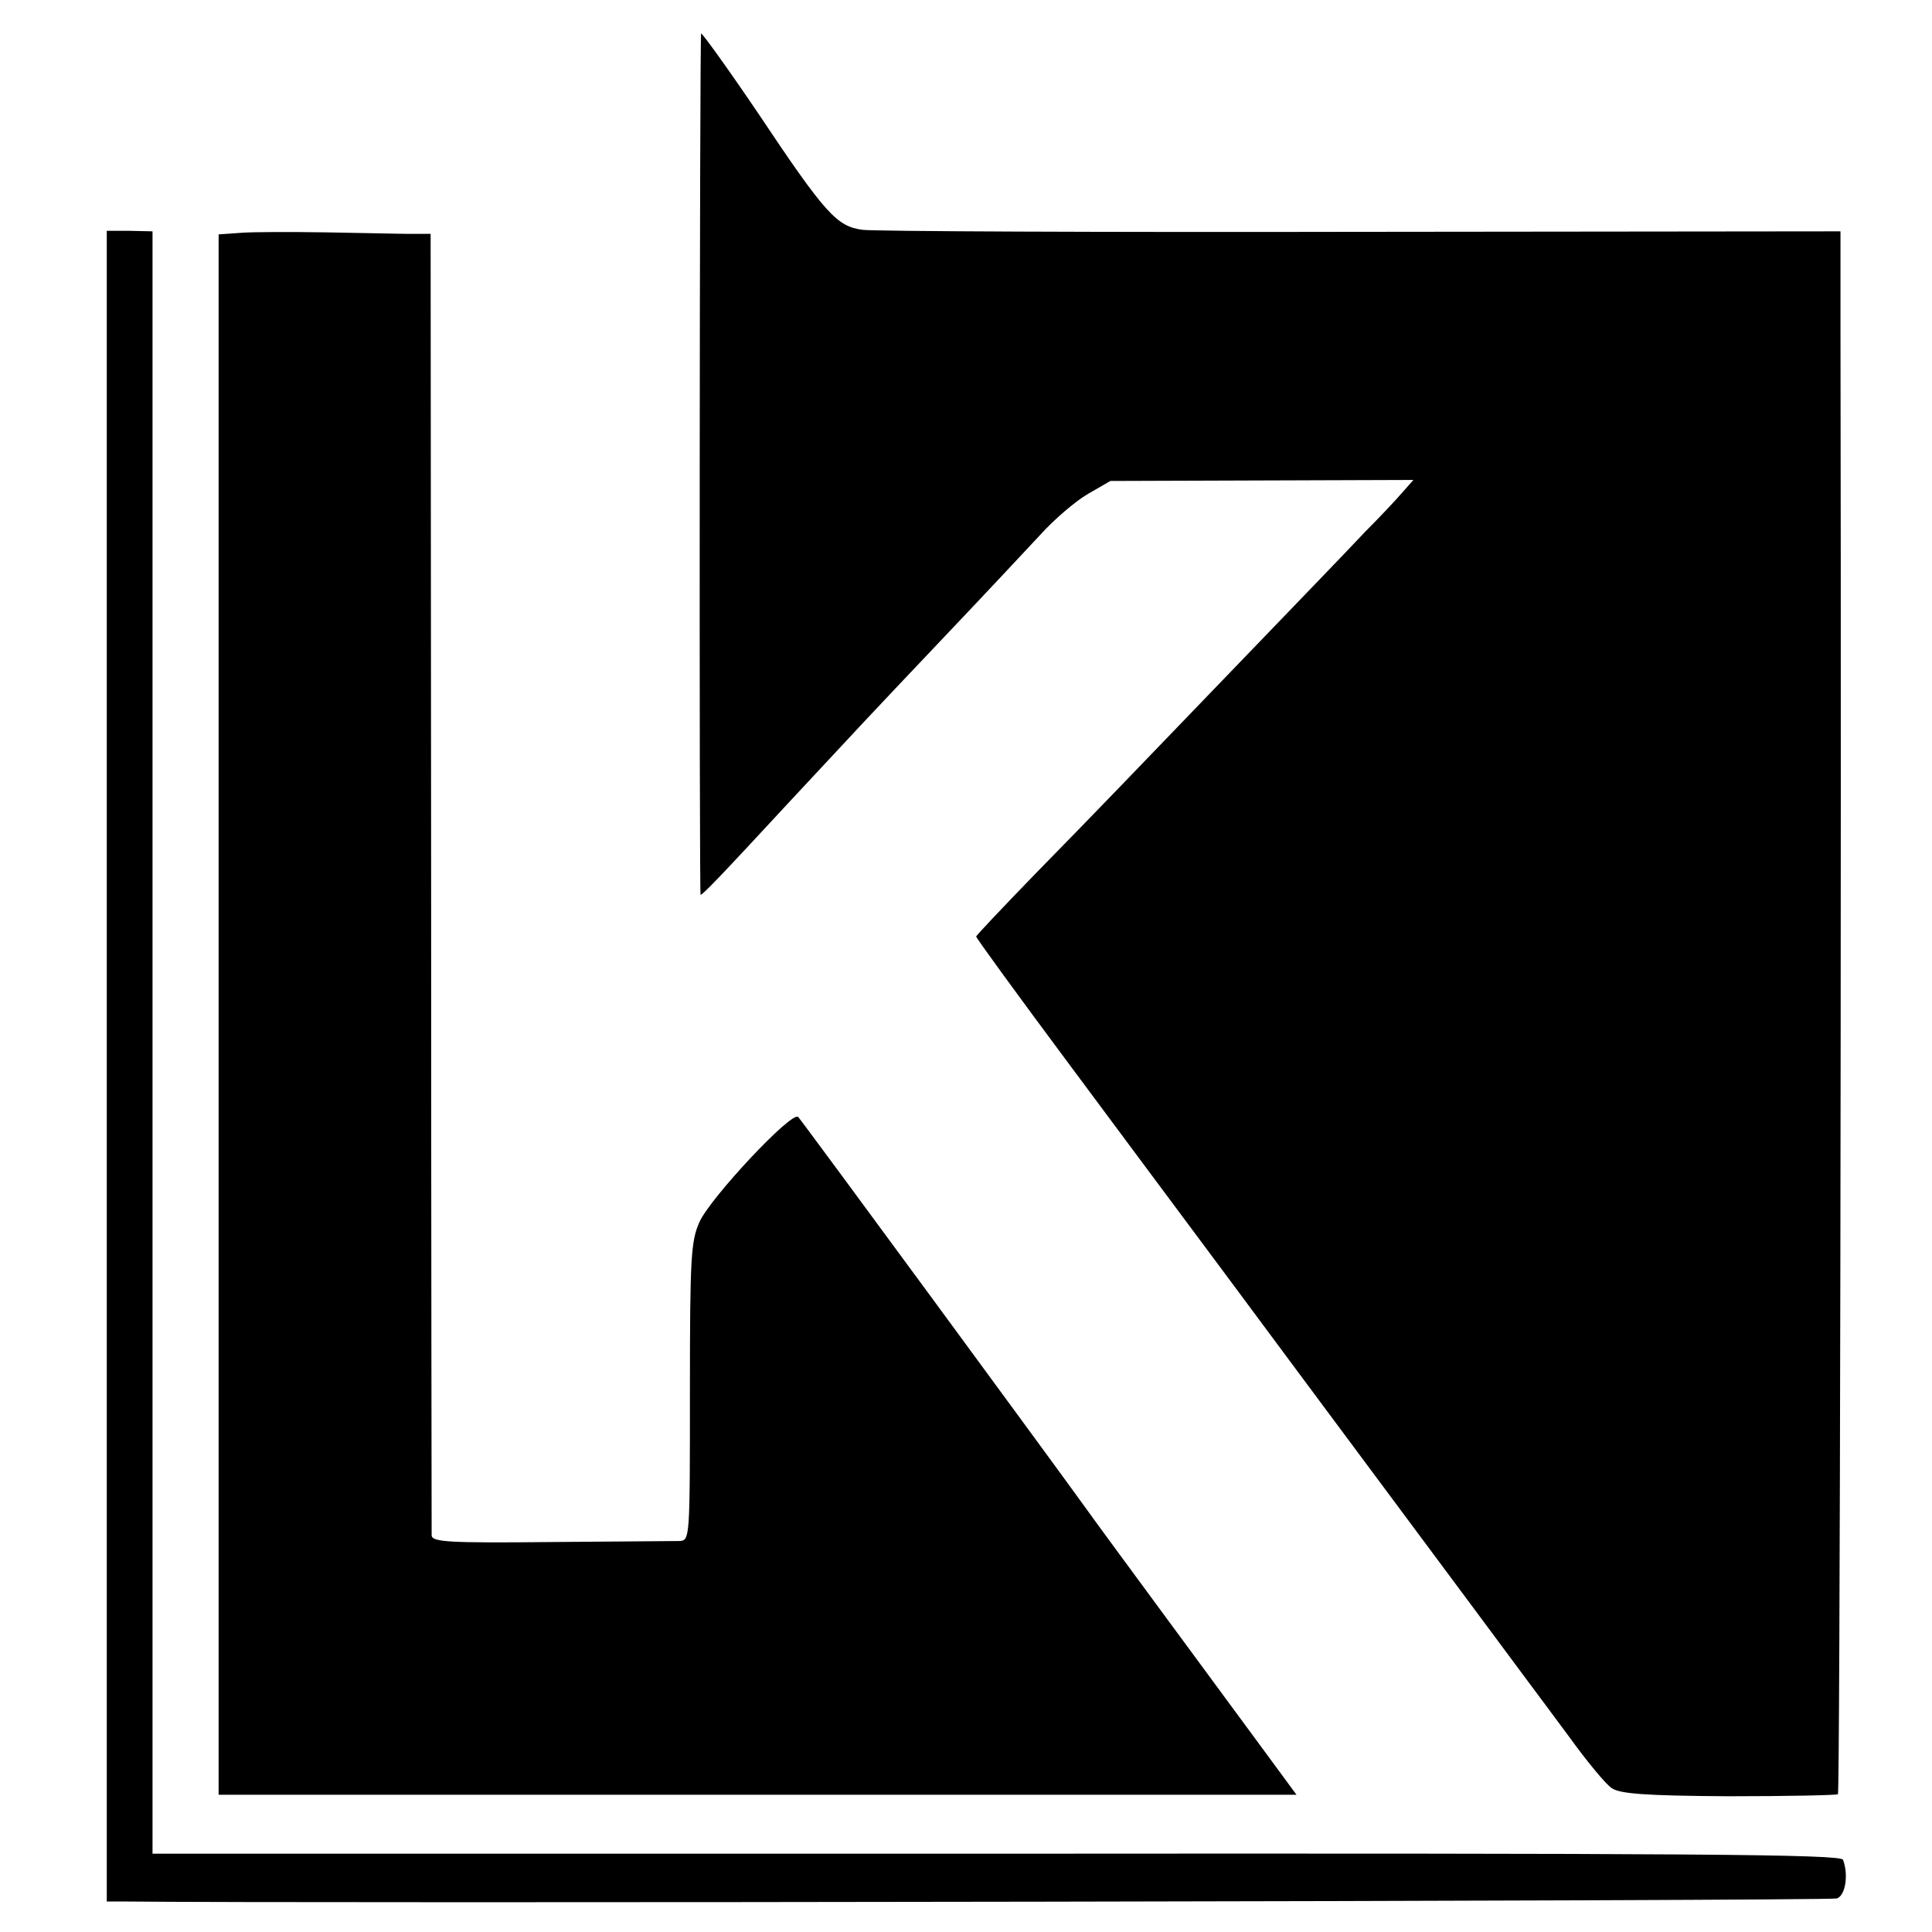
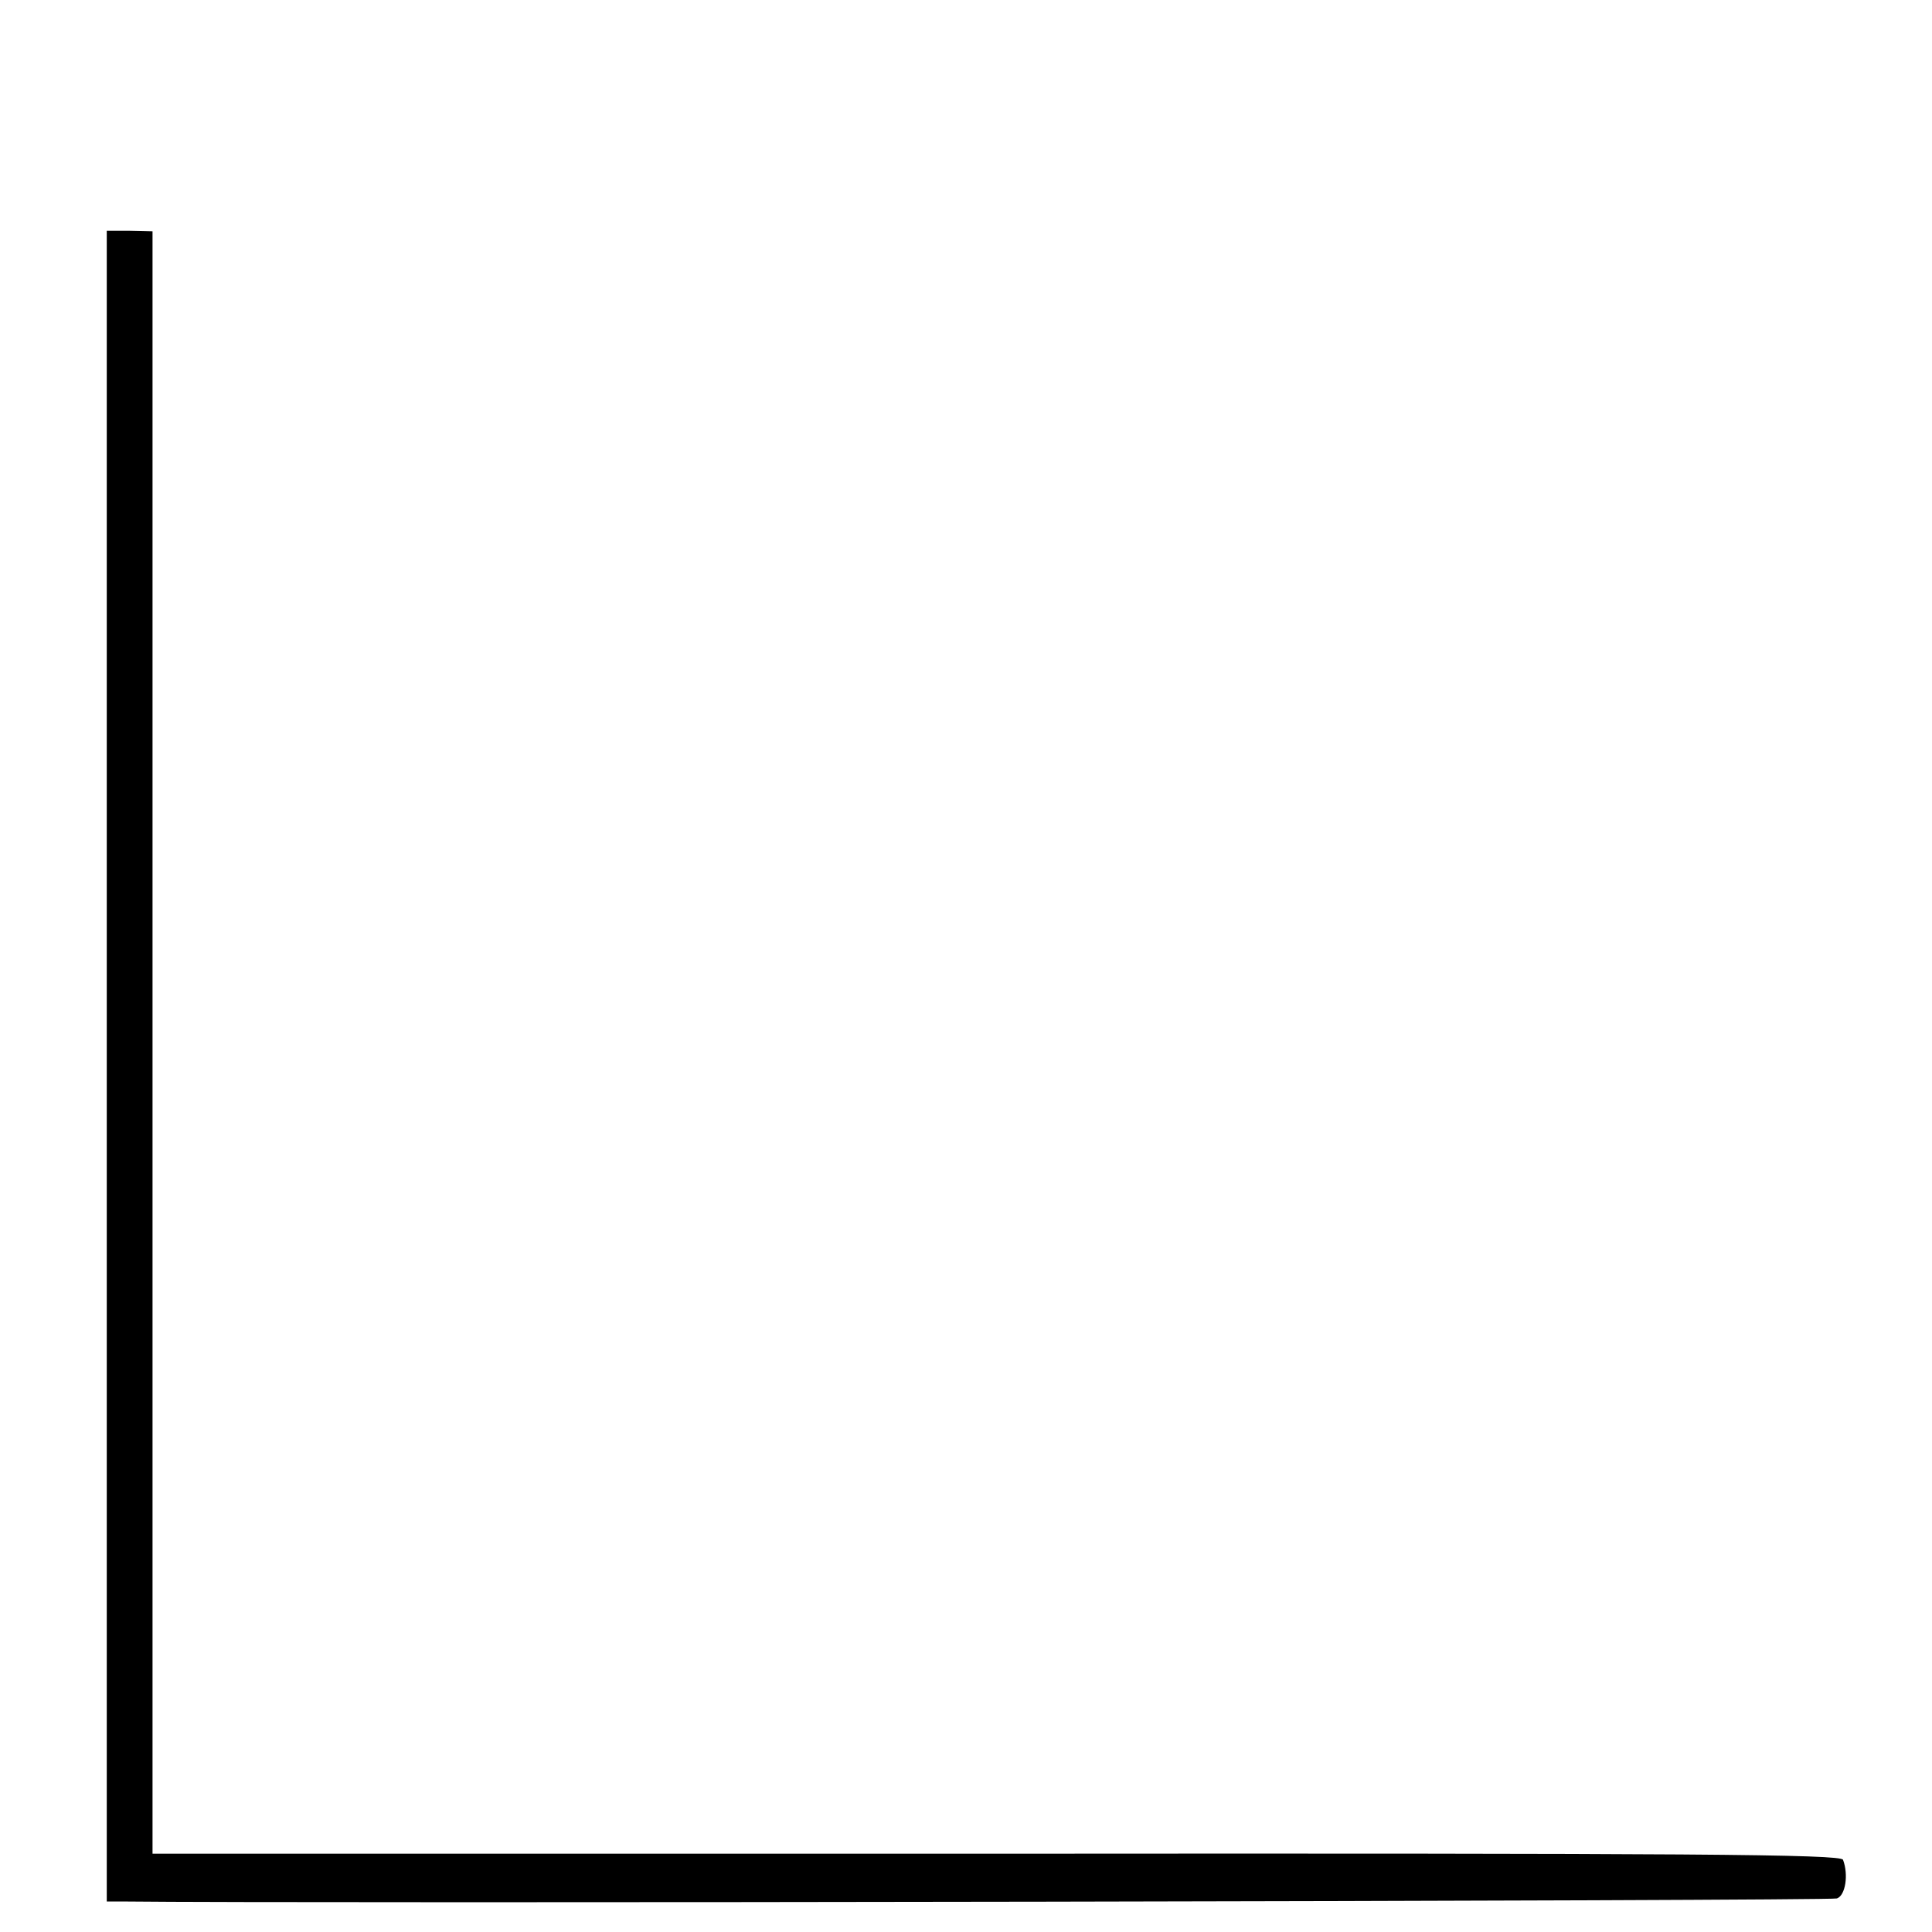
<svg xmlns="http://www.w3.org/2000/svg" version="1.0" width="380pt" height="380pt" viewBox="0 0 380 380" preserveAspectRatio="xMidYMid meet">
  <g transform="translate(0,380) scale(0.1,-0.1)" fill="#000000" stroke="none">
-     <path d="M1379 3734 c-3 -20 -4 -1694 -1 -1694 4 0 38 35 172 180 150 161 142 153 306 326 78 82 163 173 190 202 27 30 69 66 93 80 l45 26 298 1 298 1 -23 -26 c-12 -14 -44 -48 -72 -76 -27 -29 -135 -141 -240 -250 -241 -250 -265 -276 -408 -422 -64 -66 -117 -122 -117 -124 0 -3 83 -117 185 -254 102 -137 240 -323 308 -414 137 -185 557 -749 590 -794 12 -16 50 -67 84 -113 34 -47 71 -92 83 -100 16 -11 64 -15 230 -16 115 0 212 2 215 4 4 4 7 1796 5 2879 l0 195 -942 -1 c-519 -1 -960 1 -982 4 -50 7 -72 30 -206 231 -61 90 -111 159 -111 155z" />
    <path d="M210 1703 l0 -1643 33 0 c344 -4 3359 1 3370 6 17 6 23 47 12 76 -4 11 -292 13 -1665 12 l-1660 0 0 1595 0 1596 -45 1 -45 0 0 -1643z" />
-     <path d="M473 3342 l-43 -3 0 -1535 0 -1534 1060 0 1060 0 -50 68 c-86 117 -334 453 -361 491 -61 85 -562 767 -569 774 -12 13 -172 -158 -194 -206 -17 -38 -19 -68 -19 -334 0 -292 0 -293 -21 -294 -11 0 -126 -1 -253 -2 -201 -2 -233 0 -234 13 0 8 -1 588 -1 1288 l-1 1272 -41 0 c-23 0 -97 2 -166 3 -69 1 -144 1 -167 -1z" />
  </g>
</svg>